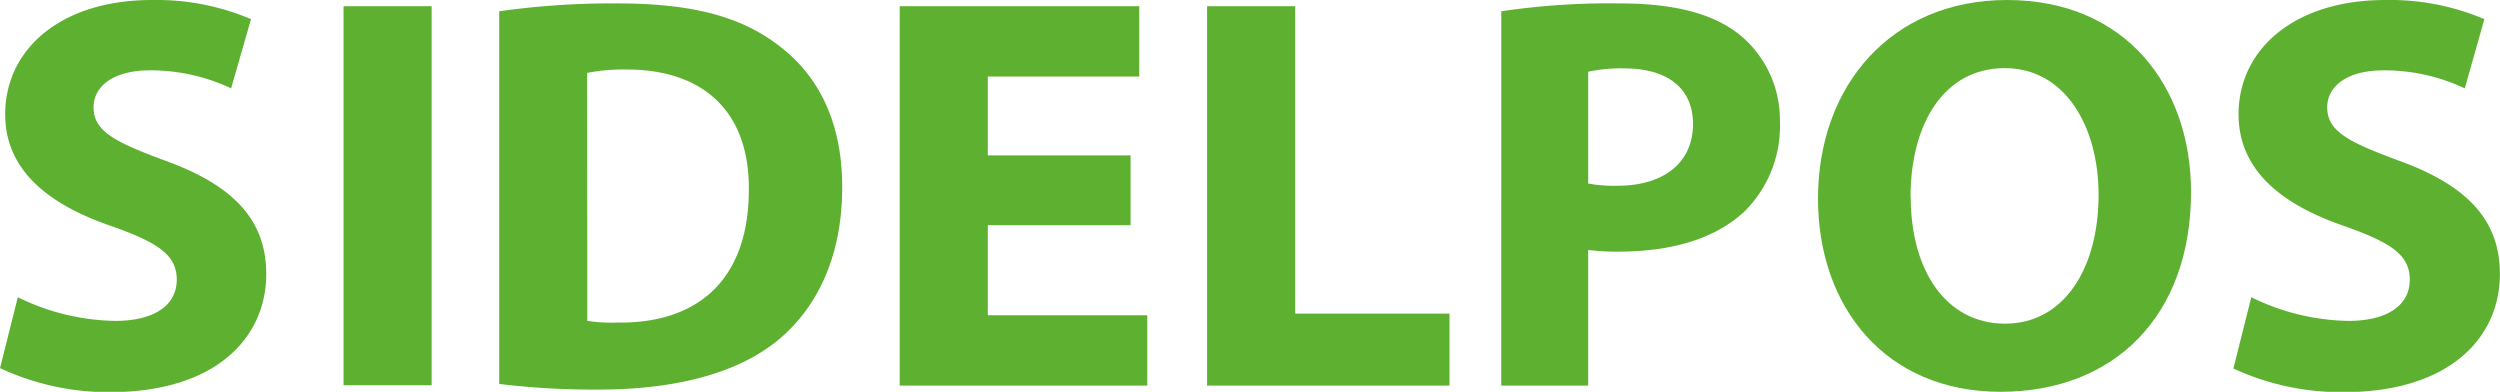
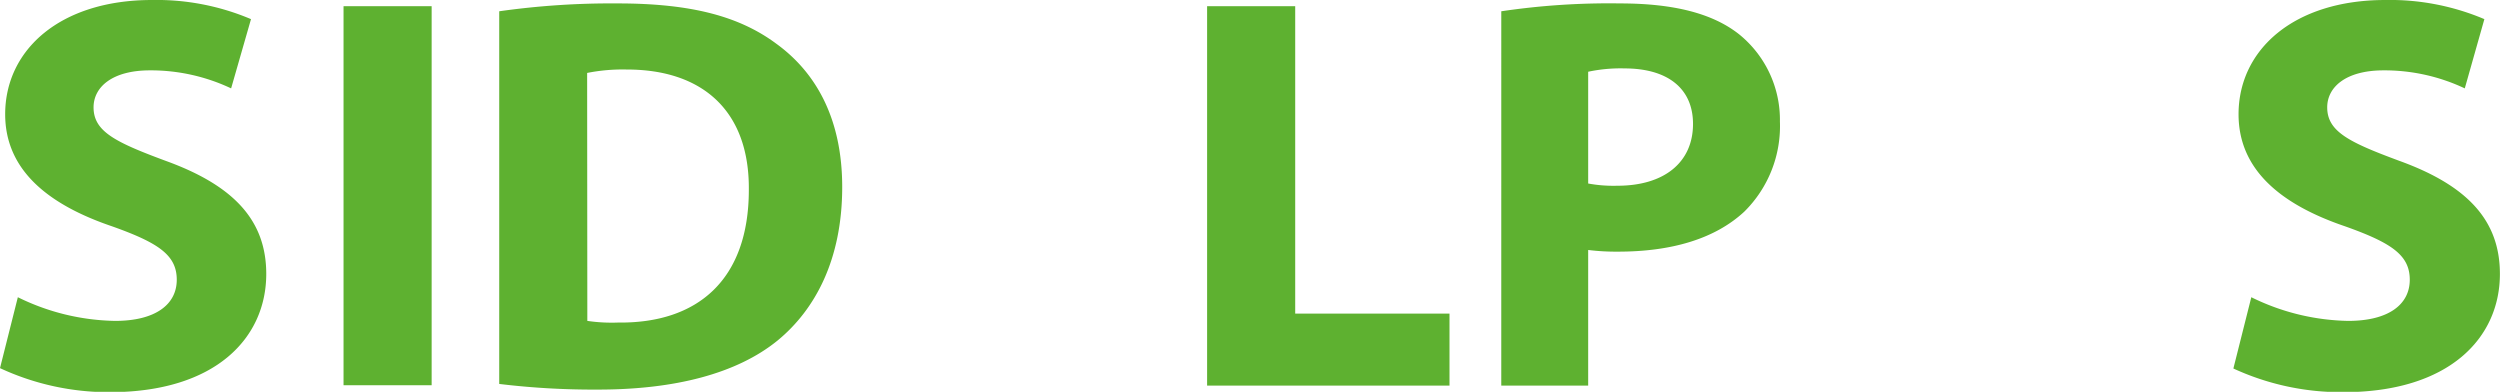
<svg xmlns="http://www.w3.org/2000/svg" viewBox="0 0 270.42 42.38">
  <defs>
    <style>.cls-1{fill:#5eb130;}</style>
  </defs>
  <g id="Capa_2" data-name="Capa 2">
    <g id="Capa_3" data-name="Capa 3">
      <path class="cls-1" d="M1.93,32.15a24.63,24.63,0,0,0,10.52,2.56c4.36,0,6.67-1.77,6.67-4.45s-2-4-7-5.78C5.11,22.1.56,18.33.56,12.36.56,5.36,6.54,0,16.44,0A26.15,26.15,0,0,1,27.15,2.07L25,9.56a20.33,20.33,0,0,0-8.78-1.95c-4.11,0-6.1,1.83-6.1,4,0,2.62,2.37,3.77,7.78,5.78,7.41,2.68,10.9,6.46,10.9,12.24,0,6.88-5.42,12.79-16.94,12.79A27.88,27.88,0,0,1,0,39.82Z" />
      <path class="cls-1" d="M46.69.67v41H37.16V.67Z" />
      <path class="cls-1" d="M54,1.22A86.38,86.38,0,0,1,66.82.37C74.79.37,80,1.77,84,4.75c4.36,3.17,7.1,8.22,7.1,15.47,0,7.85-2.92,13.27-7,16.62-4.42,3.59-11.15,5.3-19.37,5.3A84.8,84.8,0,0,1,54,41.53Zm9.53,33.49a18.08,18.08,0,0,0,3.3.18C75.41,35,81,30.32,81,20.52c.07-8.52-5-13-13.19-13a19.62,19.62,0,0,0-4.3.37Z" />
-       <path class="cls-1" d="M122.29,24.36H106.85V34.1H124.1v7.61H97.32V.67h25.91V8.28H106.85v8.53h15.44Z" />
      <path class="cls-1" d="M130.57.67h9.53V33.92h16.69v7.79H130.57Z" />
      <path class="cls-1" d="M162.39,1.22A79.22,79.22,0,0,1,175.22.37c5.85,0,10,1.09,12.82,3.28a11.89,11.89,0,0,1,4.49,9.5,13,13,0,0,1-3.86,9.75c-3.24,3-8,4.32-13.64,4.32a24.75,24.75,0,0,1-3.24-.18V41.71h-9.4Zm9.4,18.63a15.09,15.09,0,0,0,3.18.24c5,0,8.16-2.49,8.16-6.69,0-3.78-2.68-6-7.41-6a16.8,16.8,0,0,0-3.93.36Z" />
-       <path class="cls-1" d="M237,20.76c0,13.46-8.34,21.62-20.61,21.62-12.45,0-19.74-9.19-19.74-20.89,0-12.3,8-21.49,20.43-21.49C230,0,237,9.44,237,20.76Zm-30.32.55c0,8,3.86,13.7,10.21,13.7S227,29.05,227,21.07c0-7.37-3.61-13.7-10.15-13.7S206.66,13.34,206.66,21.31Z" />
      <path class="cls-1" d="M243.52,32.15A24.59,24.59,0,0,0,254,34.71c4.36,0,6.66-1.77,6.66-4.45s-2-4-7-5.78c-7-2.38-11.52-6.15-11.52-12.12,0-7,6-12.36,15.87-12.36a26.21,26.21,0,0,1,10.72,2.07l-2.12,7.49a20.33,20.33,0,0,0-8.78-1.95c-4.11,0-6.1,1.83-6.1,4,0,2.62,2.36,3.77,7.78,5.78,7.41,2.68,10.9,6.46,10.9,12.24,0,6.88-5.42,12.79-16.94,12.79a27.84,27.84,0,0,1-11.89-2.56Z" />
    </g>
  </g>
</svg>